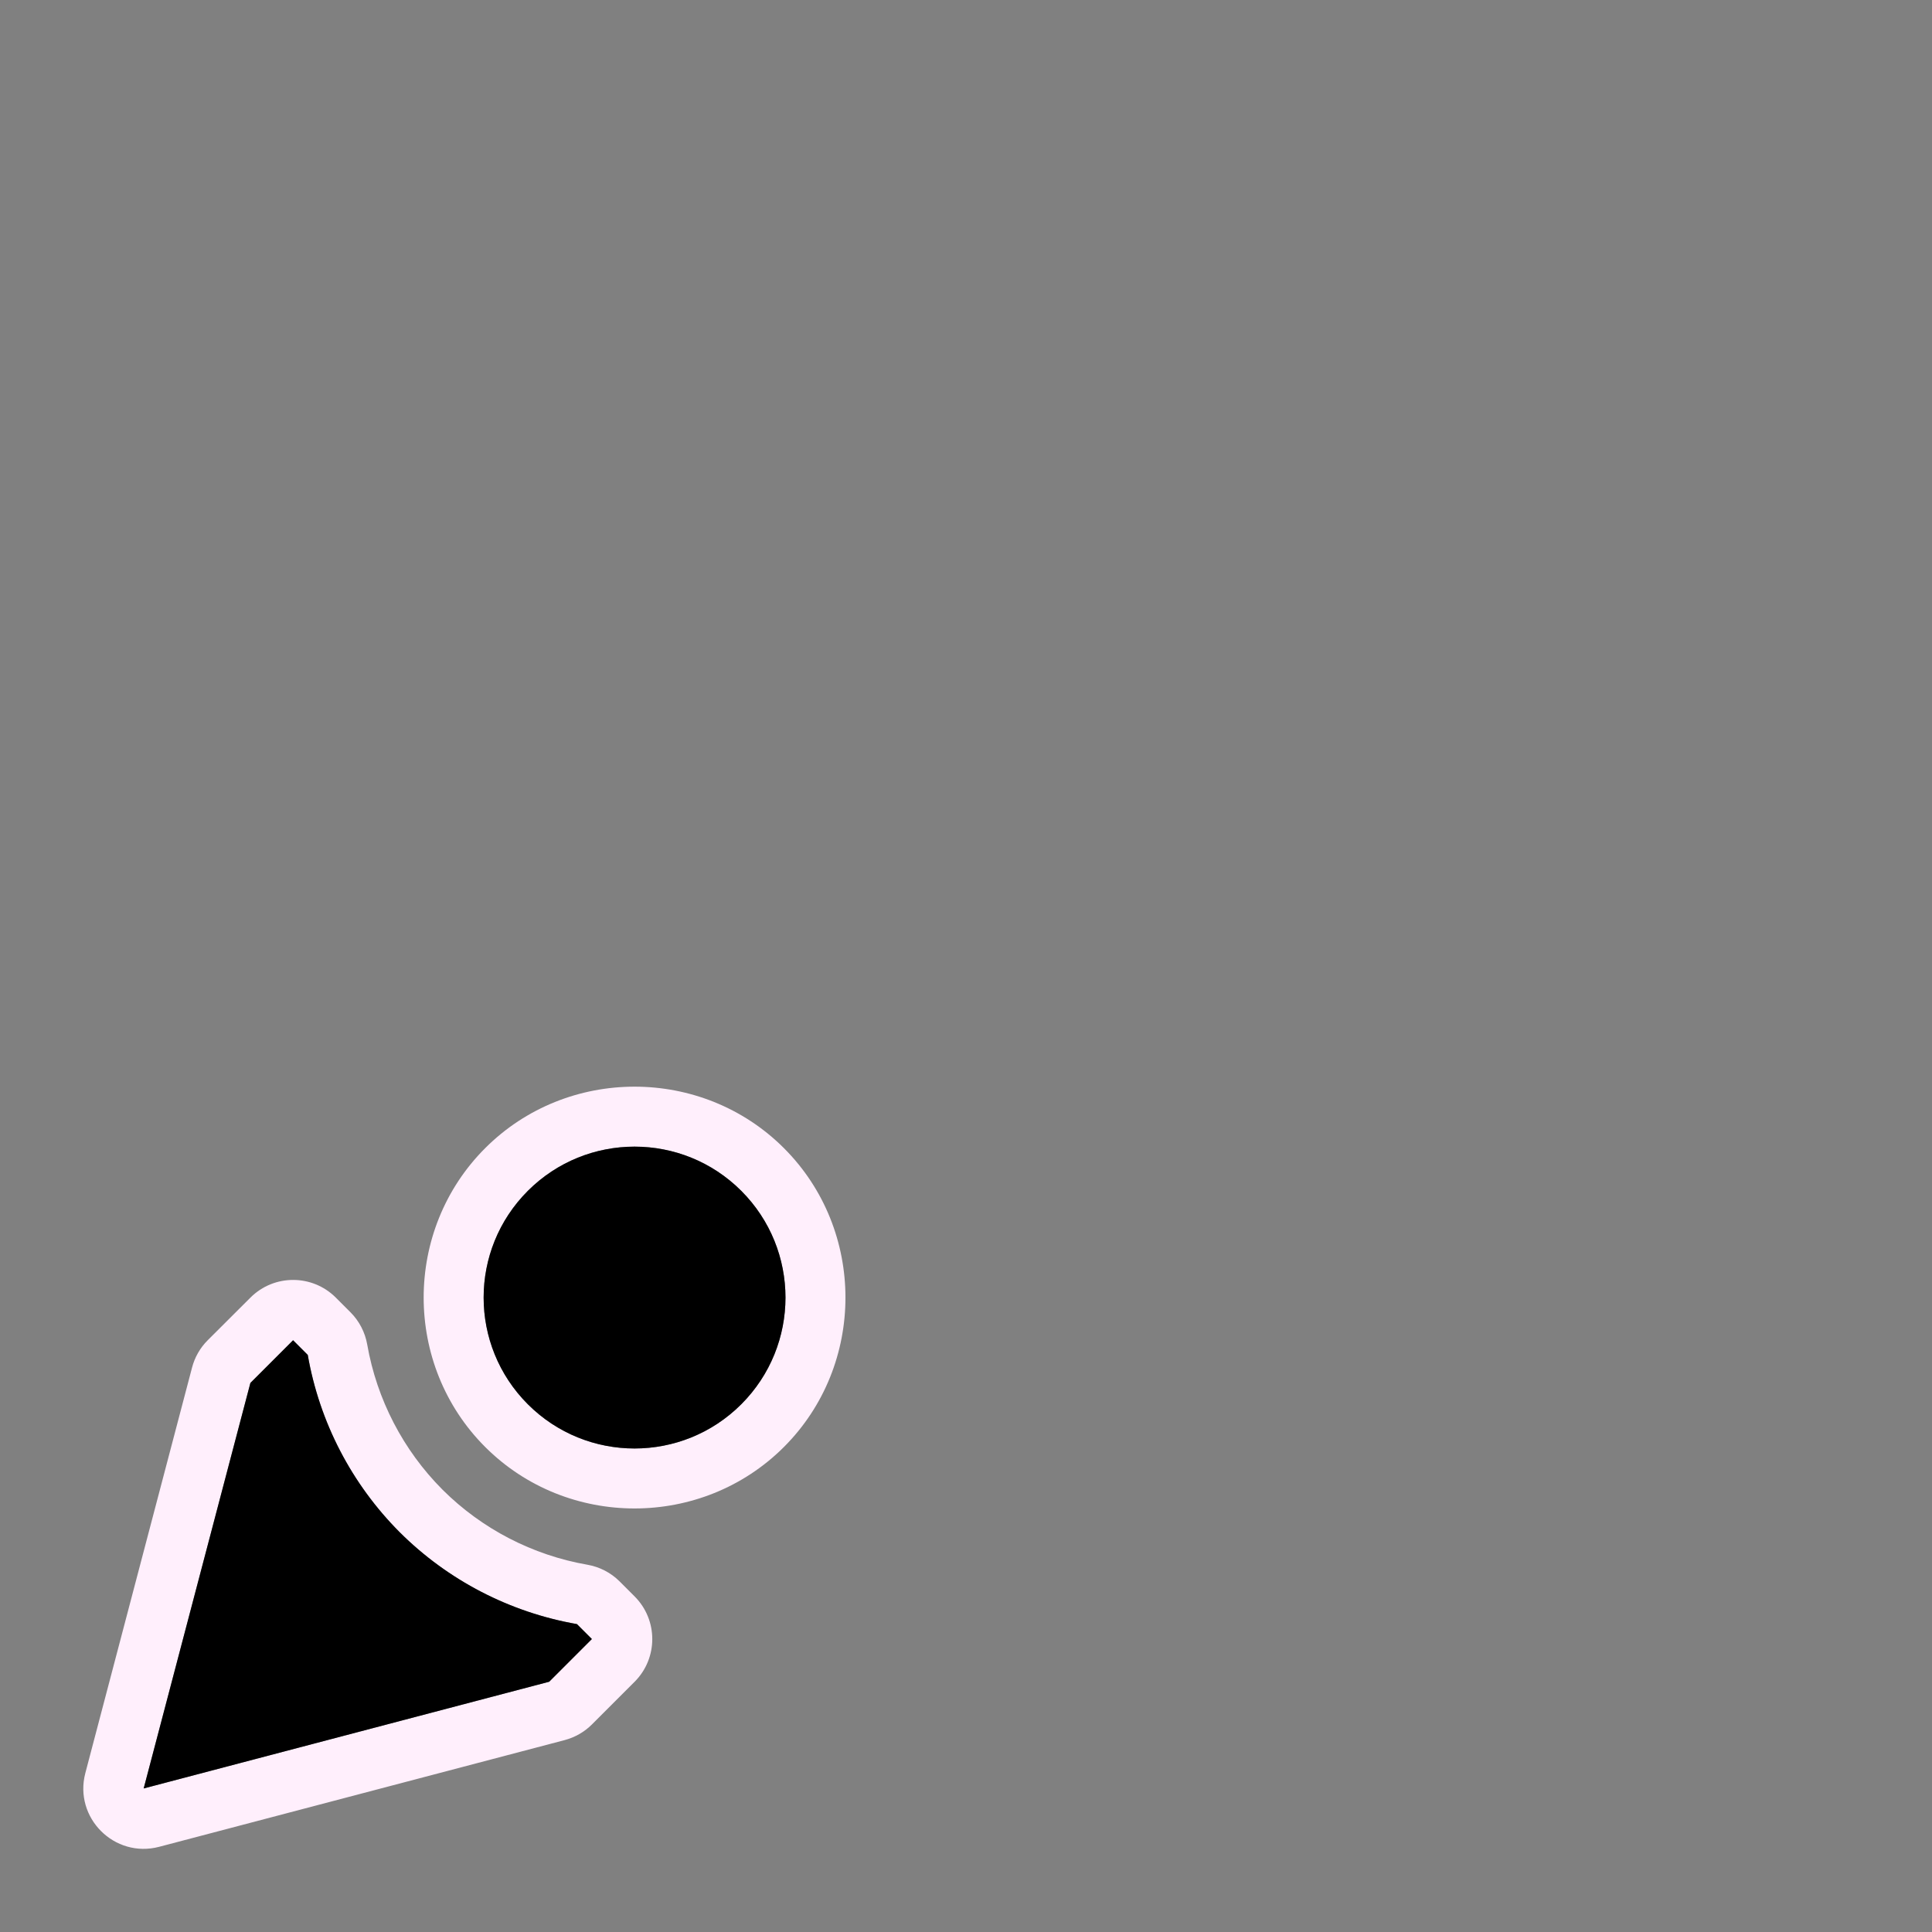
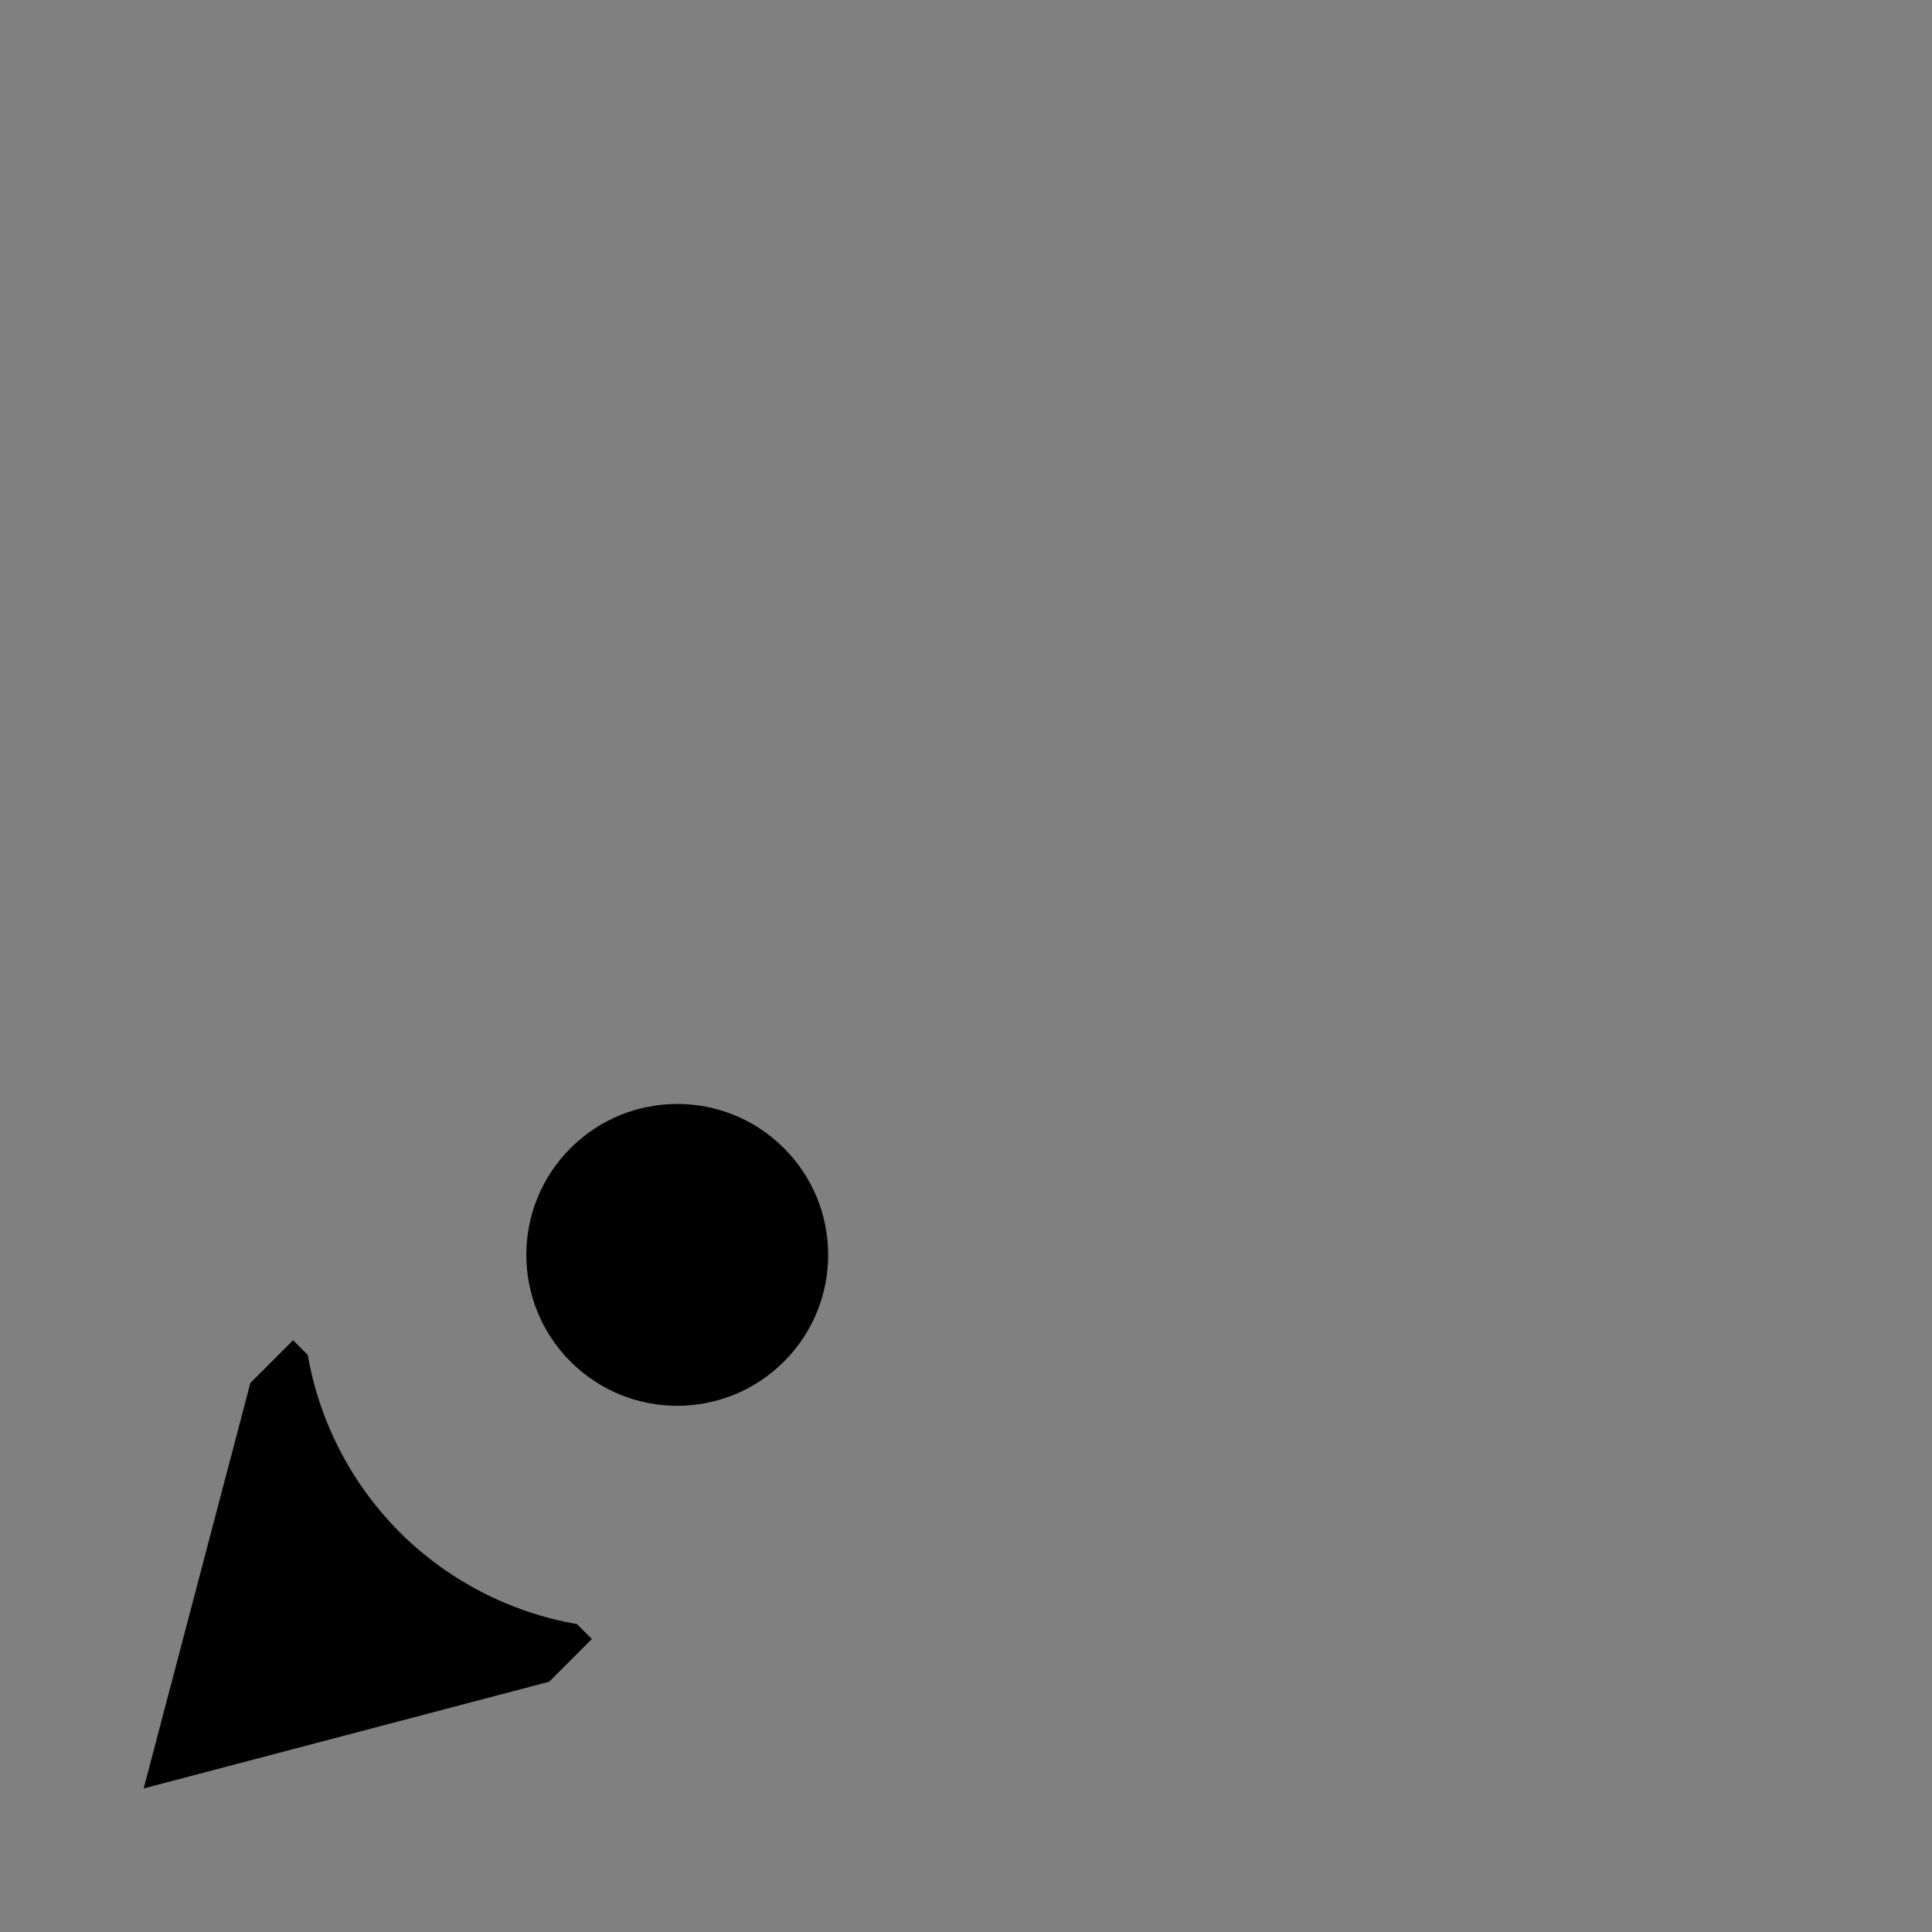
<svg xmlns="http://www.w3.org/2000/svg" height="32" viewBox="0 0 32 32" width="32">
  <rect x="0" y="0" width="32" height="32" fill="#808080" stroke="none" />
  <g stroke-width=".125" transform="matrix(-.707 -.707 -.707 .707 35.963 19.37)">
-     <path d="m21 25.001c-0.0.177-.047.351-.137.504l-3.5 6c-.386.66-1.34.66-1.727 0l-3.5-6c-.089-.153-.137-.327-.137-.504v-1c0-.552.448-1 1-1h.35c.206 0.0.406.064.574.182.754.53 1.653.816 2.574.818h.002.002c.923-.002 1.825-.288 2.58-.818.168-.118.369-.182.574-.182h.344c.552 0.0 1.0.448 1 1zm-1 0v-1h-.344c-.924.65-2.026.999-3.156 1-1.128-.002-2.228-.352-3.15-1h-.35v1l3.5 6zm0-5.5c0 1.921-1.579 3.5-3.5 3.5s-3.5-1.579-3.5-3.5 1.579-3.5 3.5-3.5 3.5 1.579 3.5 3.5zm-1 0c0-1.381-1.119-2.5-2.5-2.5s-2.5 1.119-2.5 2.5 1.119 2.5 2.5 2.5 2.5-1.119 2.5-2.5z" fill="#ffeffc" />
-     <path d="m20 25.001-3.5 6-3.5-6v-1h.35c.923.648 2.023.998 3.15 1 1.13-.001 2.232-.35 3.156-1h.344zm-1-5.5c0 1.381-1.119 2.5-2.5 2.5s-2.5-1.119-2.5-2.5 1.119-2.5 2.5-2.5 2.5 1.119 2.5 2.5z" />
+     <path d="m20 25.001-3.5 6-3.5-6v-1h.35c.923.648 2.023.998 3.15 1 1.13-.001 2.232-.35 3.156-1h.344m-1-5.5c0 1.381-1.119 2.5-2.5 2.5s-2.5-1.119-2.5-2.5 1.119-2.5 2.5-2.5 2.5 1.119 2.5 2.5z" />
  </g>
</svg>